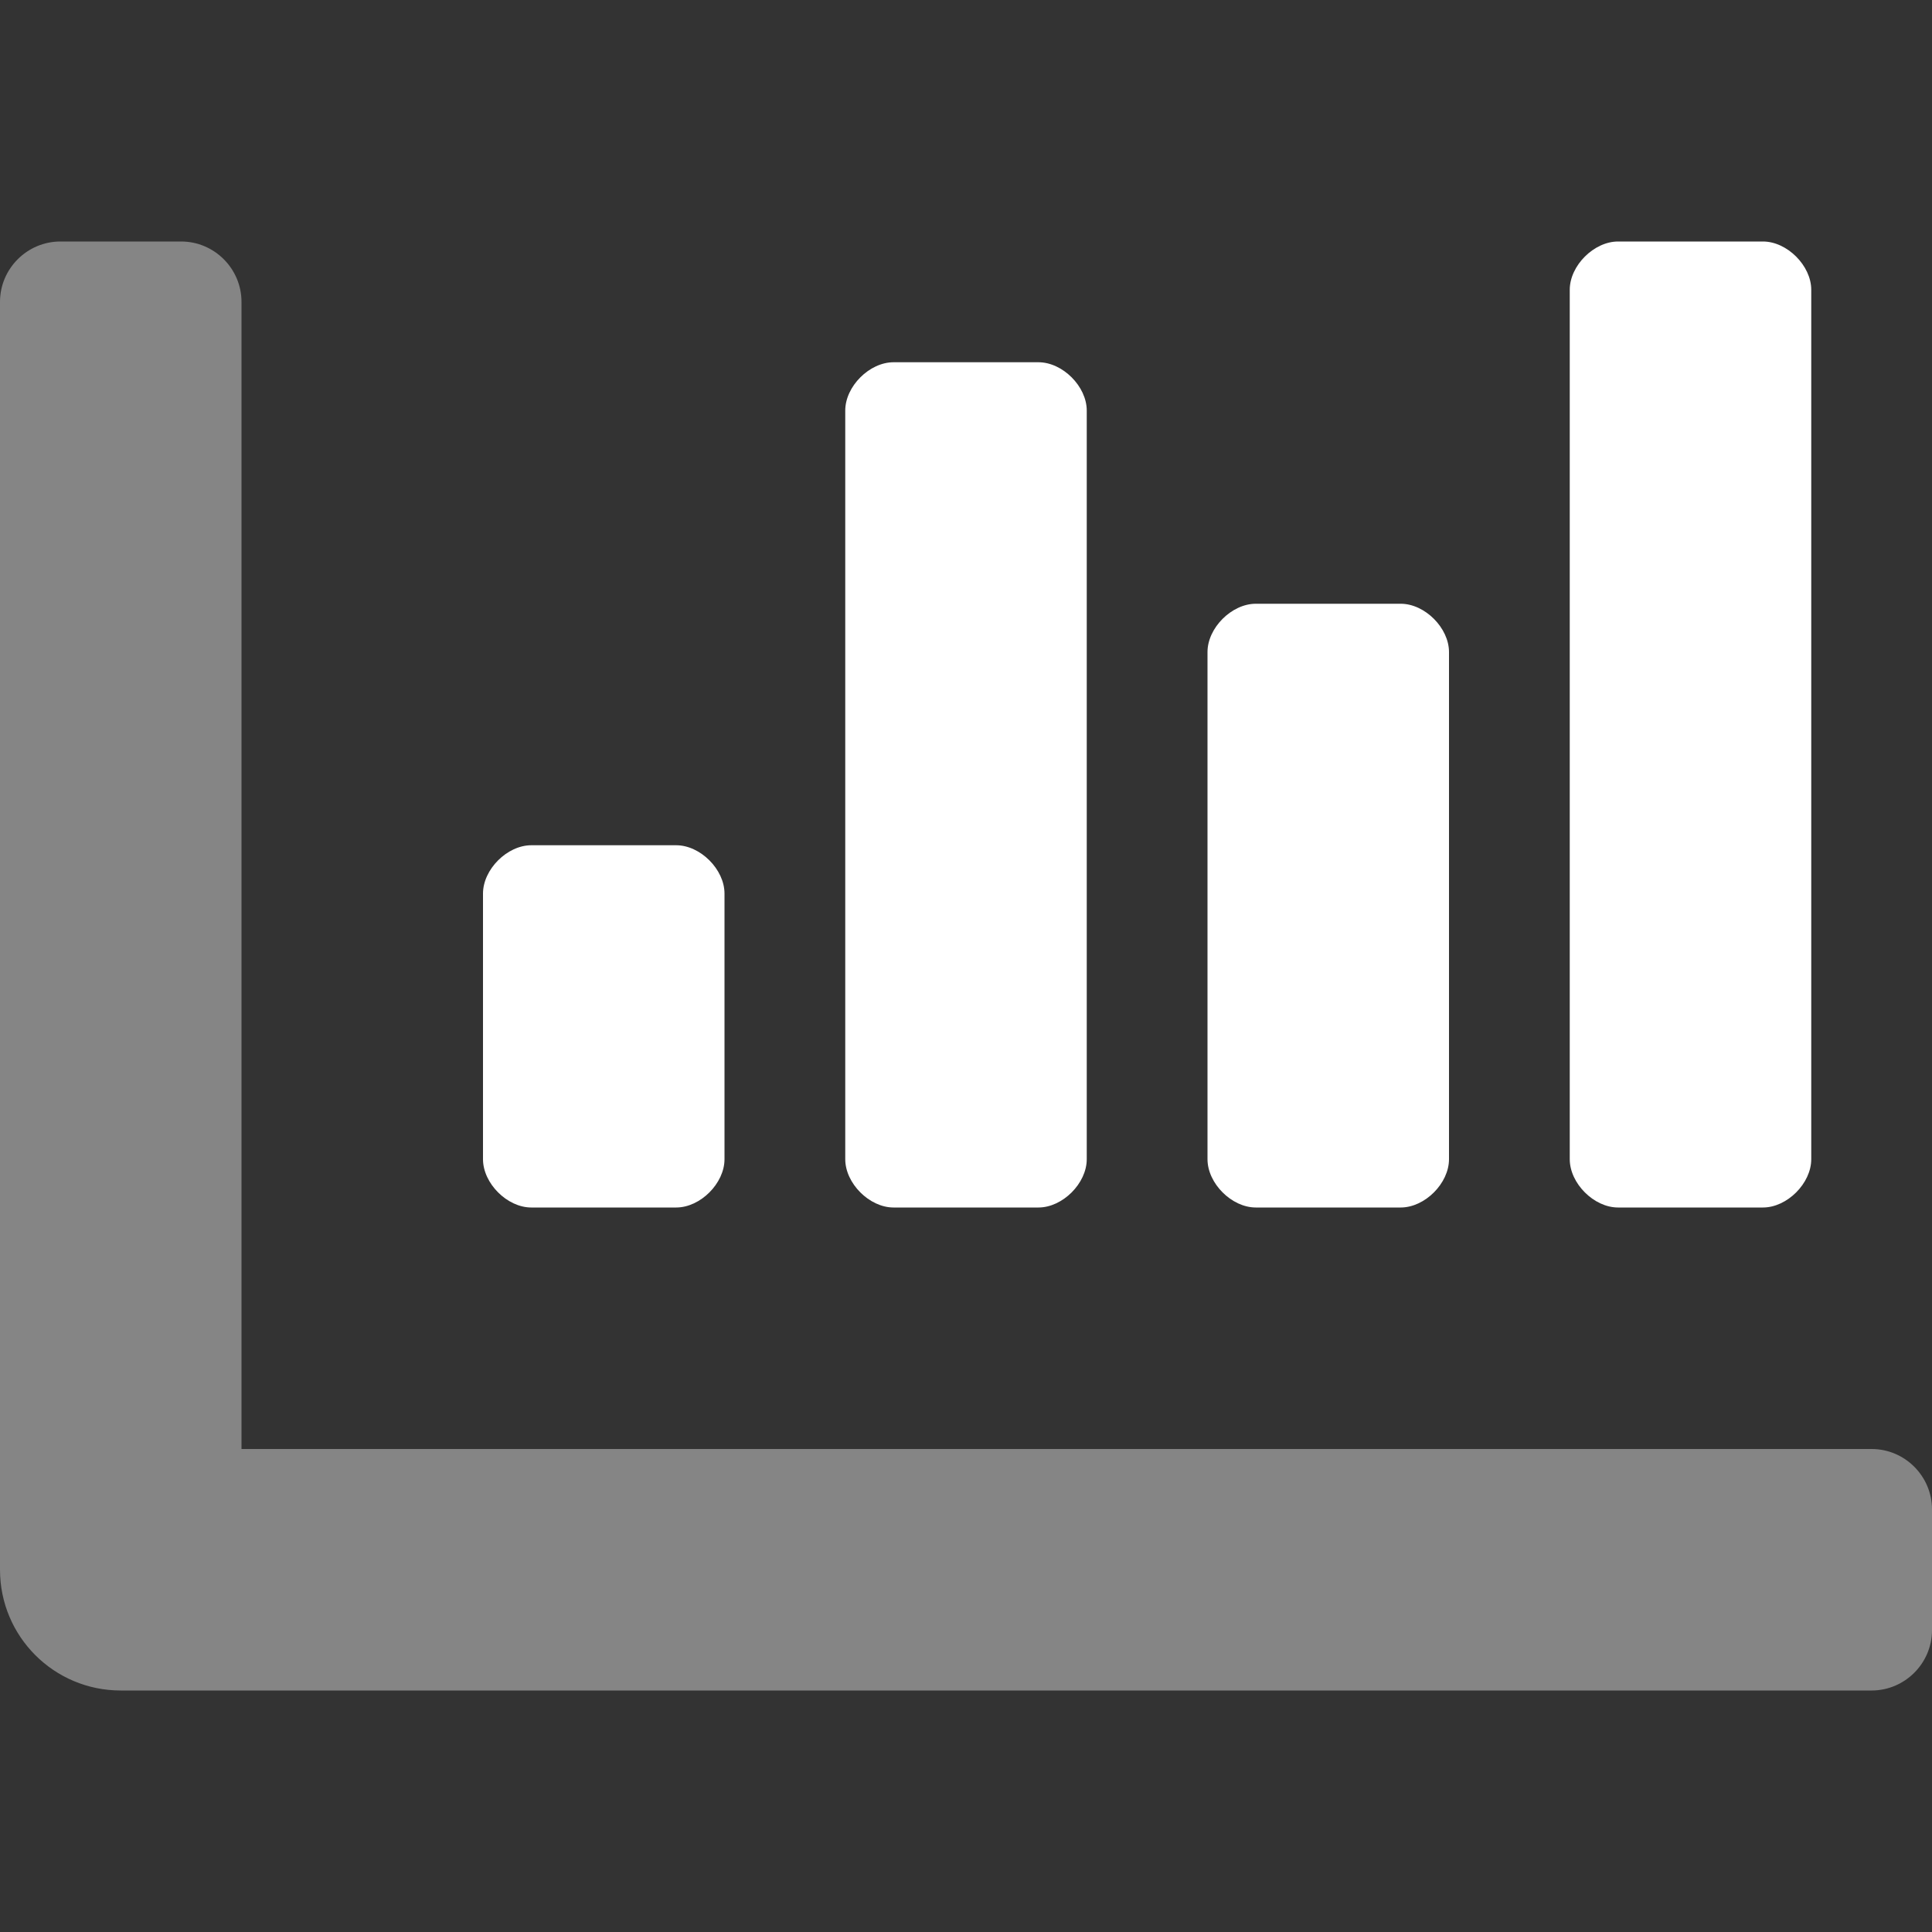
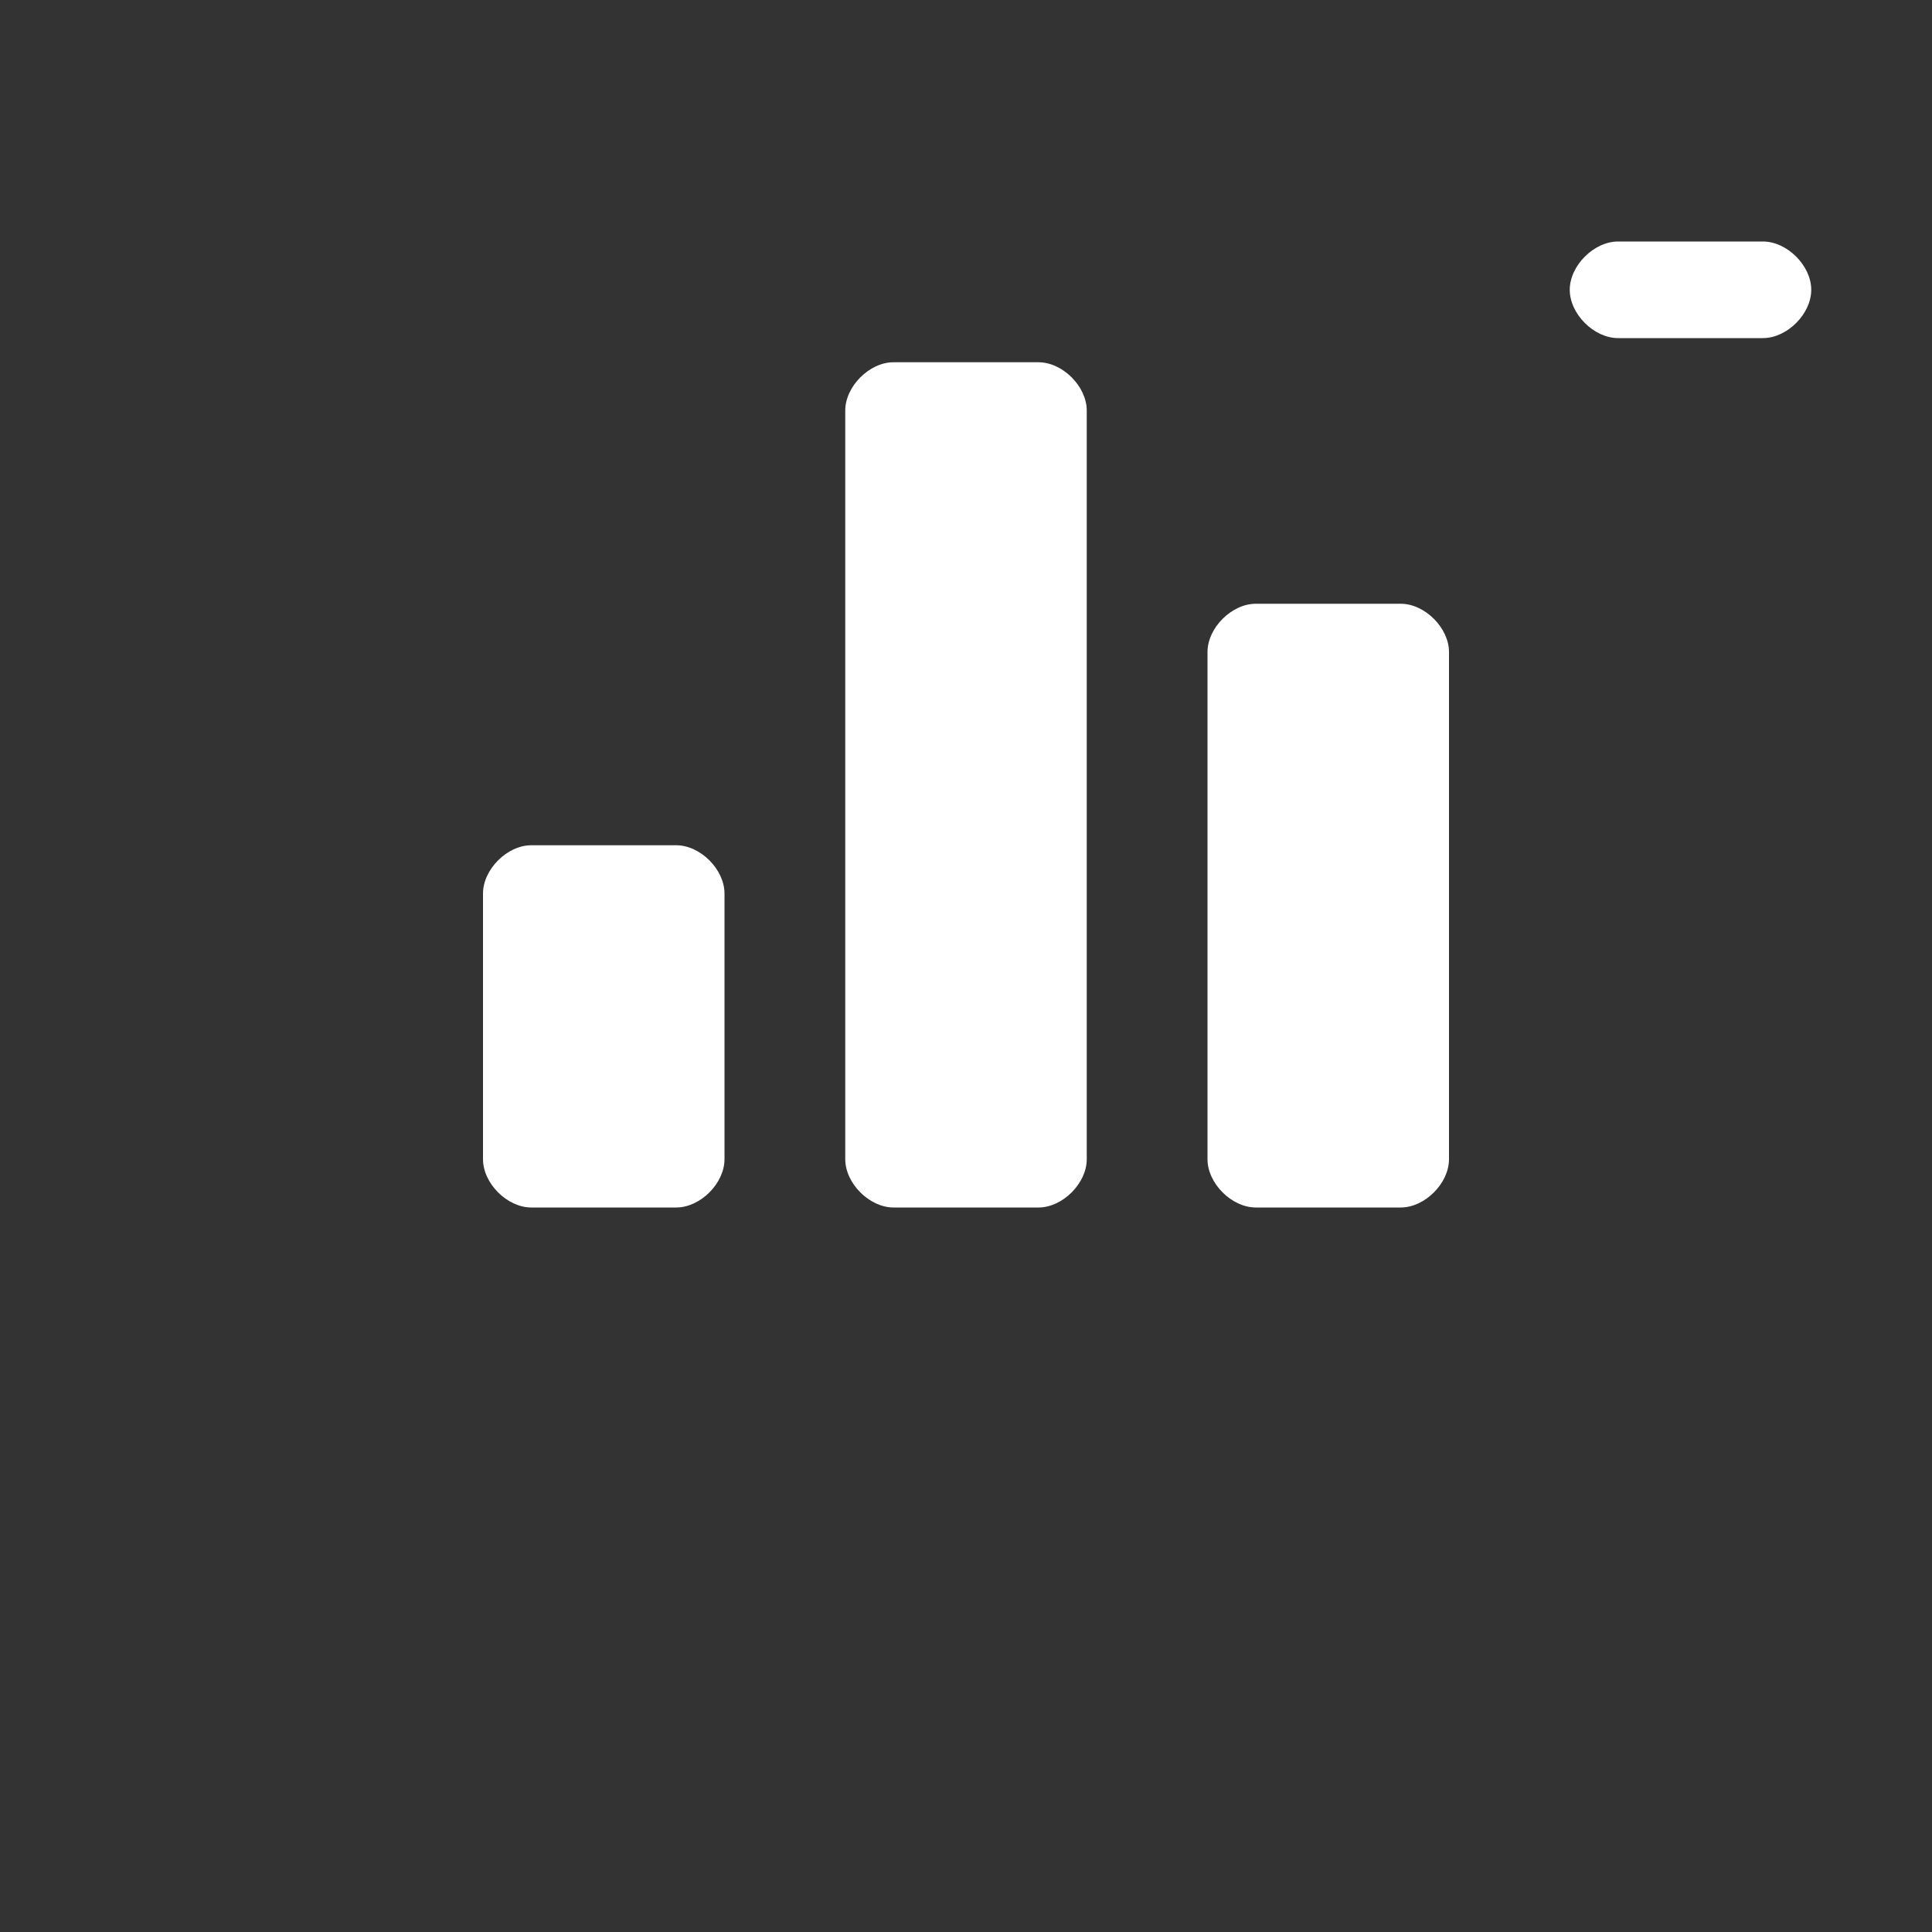
<svg xmlns="http://www.w3.org/2000/svg" version="1.1" id="Layer_1" x="0px" y="0px" viewBox="0 0 512 512" style="enable-background:new 0 0 512 512;" xml:space="preserve">
  <rect x="0" y="0" width="512" height="512" fill="#333333" stroke="none" />
  <style type="text/css">
	.st0{opacity:0.4;fill:#FFFFFF;enable-background:new    ;}
	.st1{fill:#FFFFFF;}
</style>
-   <path class="st0" d="M512,400v32c0,8.8-7.2,16-16,16H32c-17.7,0-32-14.3-32-32V80c0-8.8,7.2-16,16-16h32c8.8,0,16,7.2,16,16v304h432  C504.8,384,512,391.2,512,400z" />
-   <path class="st1" d="M275.2,96h-38.4c-6.4,0-12.8,6.4-12.8,12.8v198.4c0,6.4,6.4,12.8,12.8,12.8h38.4c6.4,0,12.8-6.4,12.8-12.8  V108.8C288,102.4,281.6,96,275.2,96z M179.2,224h-38.4c-6.4,0-12.8,6.4-12.8,12.8v70.4c0,6.4,6.4,12.8,12.8,12.8h38.4  c6.4,0,12.8-6.4,12.8-12.8v-70.4C192,230.4,185.6,224,179.2,224L179.2,224z M467.2,64h-38.4c-6.4,0-12.8,6.4-12.8,12.8v230.4  c0,6.4,6.4,12.8,12.8,12.8h38.4c6.4,0,12.8-6.4,12.8-12.8V76.8C480,70.4,473.6,64,467.2,64z M371.2,160h-38.4  c-6.4,0-12.8,6.4-12.8,12.8v134.4c0,6.4,6.4,12.8,12.8,12.8h38.4c6.4,0,12.8-6.4,12.8-12.8V172.8C384,166.4,377.6,160,371.2,160z" />
+   <path class="st1" d="M275.2,96h-38.4c-6.4,0-12.8,6.4-12.8,12.8v198.4c0,6.4,6.4,12.8,12.8,12.8h38.4c6.4,0,12.8-6.4,12.8-12.8  V108.8C288,102.4,281.6,96,275.2,96z M179.2,224h-38.4c-6.4,0-12.8,6.4-12.8,12.8v70.4c0,6.4,6.4,12.8,12.8,12.8h38.4  c6.4,0,12.8-6.4,12.8-12.8v-70.4C192,230.4,185.6,224,179.2,224L179.2,224z M467.2,64h-38.4c-6.4,0-12.8,6.4-12.8,12.8c0,6.4,6.4,12.8,12.8,12.8h38.4c6.4,0,12.8-6.4,12.8-12.8V76.8C480,70.4,473.6,64,467.2,64z M371.2,160h-38.4  c-6.4,0-12.8,6.4-12.8,12.8v134.4c0,6.4,6.4,12.8,12.8,12.8h38.4c6.4,0,12.8-6.4,12.8-12.8V172.8C384,166.4,377.6,160,371.2,160z" />
</svg>